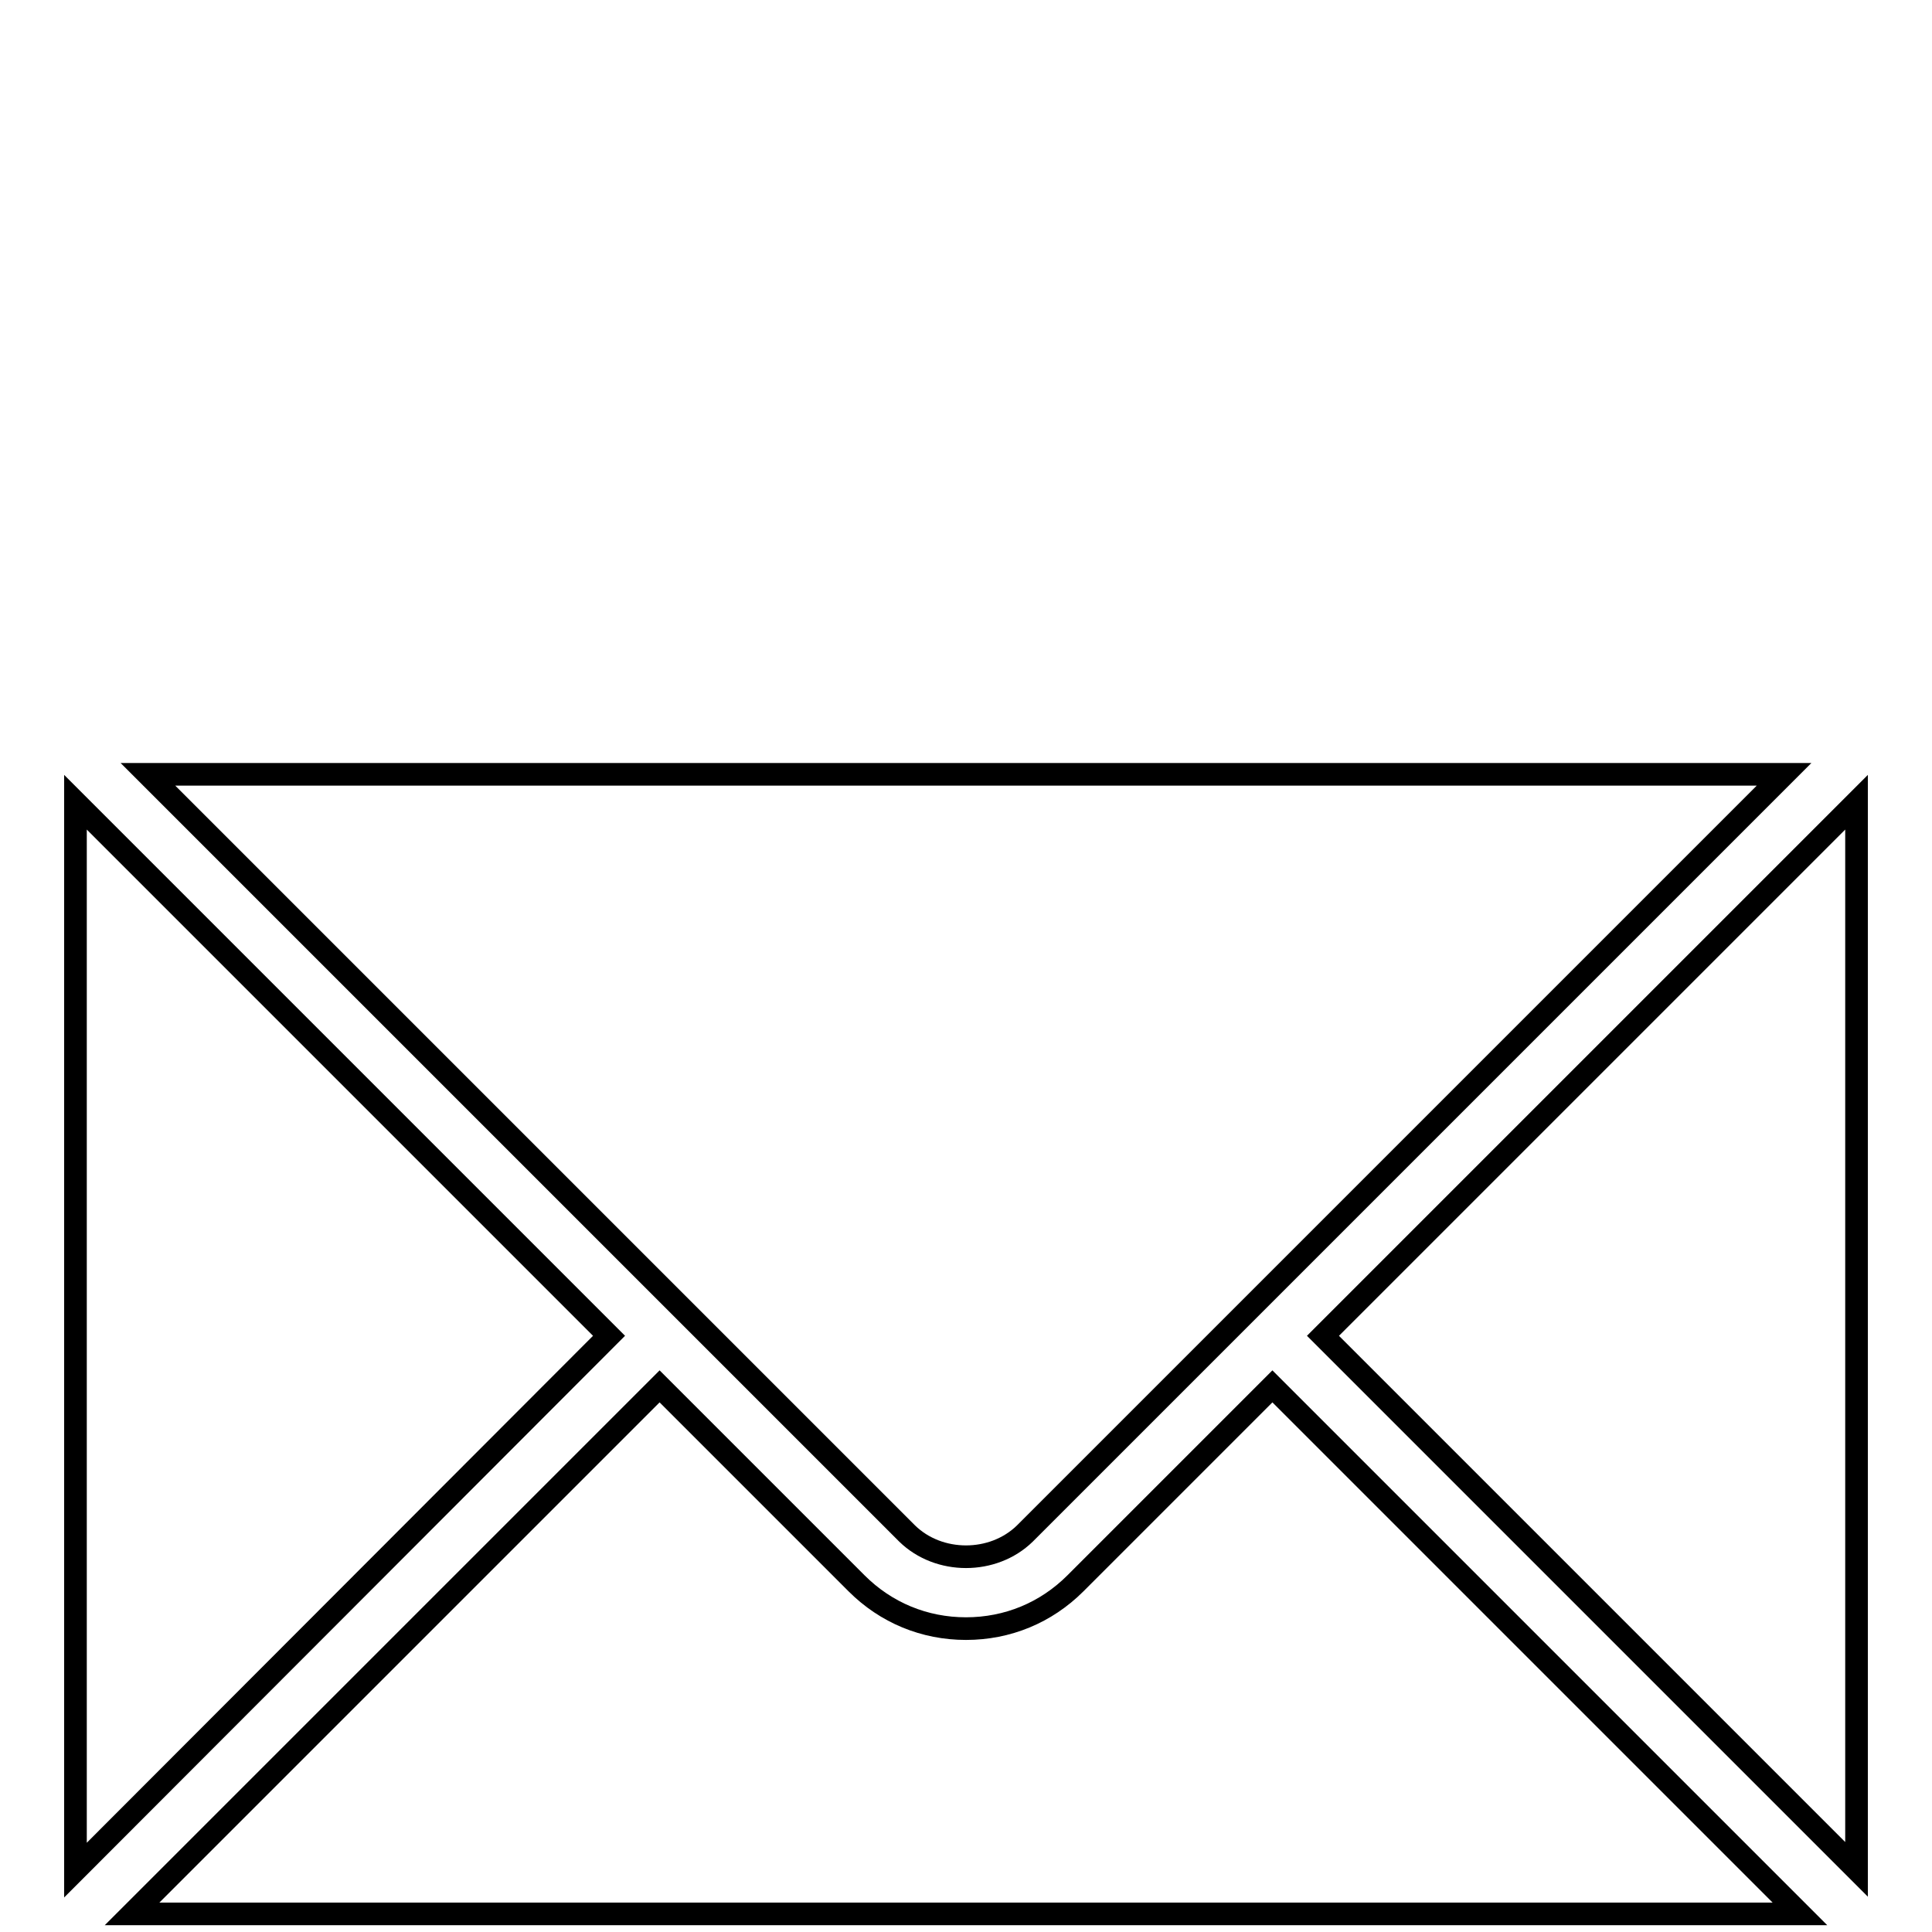
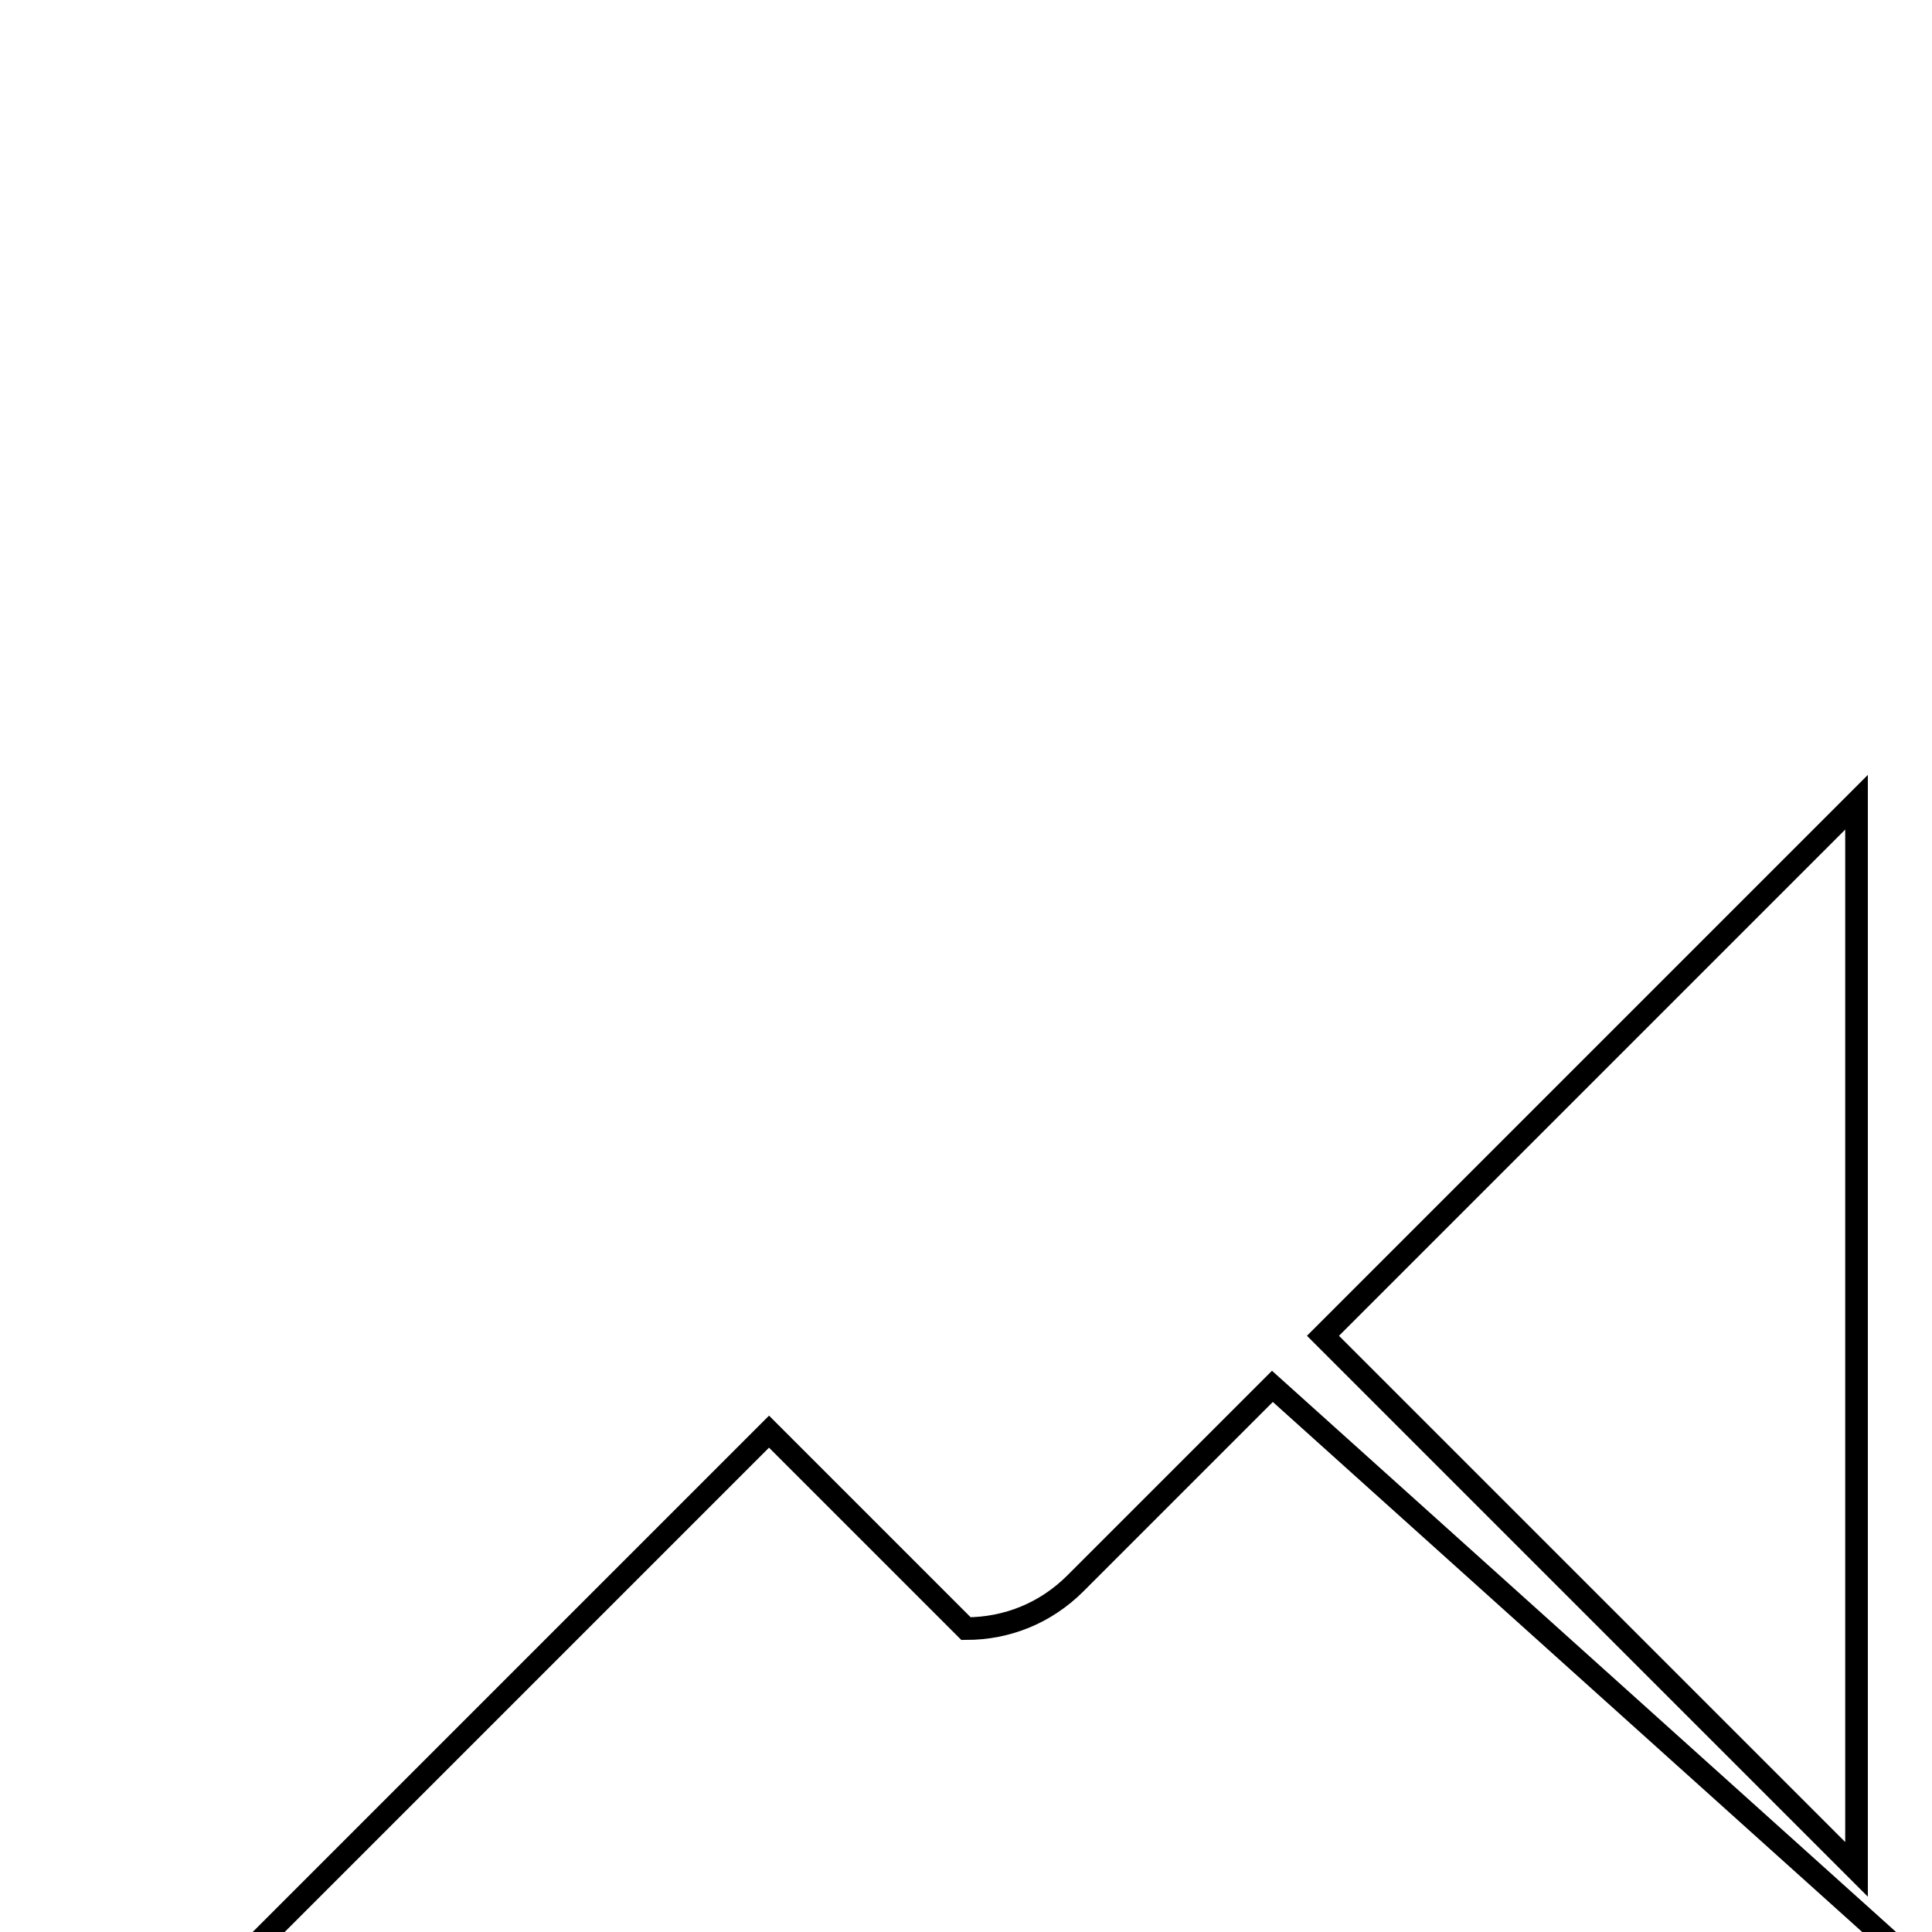
<svg xmlns="http://www.w3.org/2000/svg" version="1.1" x="0px" y="0px" viewBox="0 0 256 256" enable-background="new 0 0 256 256" xml:space="preserve">
  <g>
    <g>
-       <path stroke-width="3" fill-opacity="0" stroke="#000000" d="M120.5,2.4" />
-       <path stroke-width="3" fill-opacity="0" stroke="#000000" d="M80.7,177L10,106.3v141.5L80.7,177z" />
-       <path stroke-width="3" fill-opacity="0" stroke="#000000" d="M135.8,203.2l100.6-100.6H19.6l100.6,100.6C124.4,207.3,131.6,207.3,135.8,203.2z" />
-       <path stroke-width="3" fill-opacity="0" stroke="#000000" d="M168.6,183.7l-26.1,26.1c-3.9,3.9-9,6-14.5,6c-5.5,0-10.6-2.1-14.5-6l-26.1-26.1l-69.9,69.9h221L168.6,183.7z" />
+       <path stroke-width="3" fill-opacity="0" stroke="#000000" d="M168.6,183.7l-26.1,26.1c-3.9,3.9-9,6-14.5,6l-26.1-26.1l-69.9,69.9h221L168.6,183.7z" />
      <path stroke-width="3" fill-opacity="0" stroke="#000000" d="M175.3,177l70.7,70.7V106.3L175.3,177z" />
    </g>
  </g>
</svg>